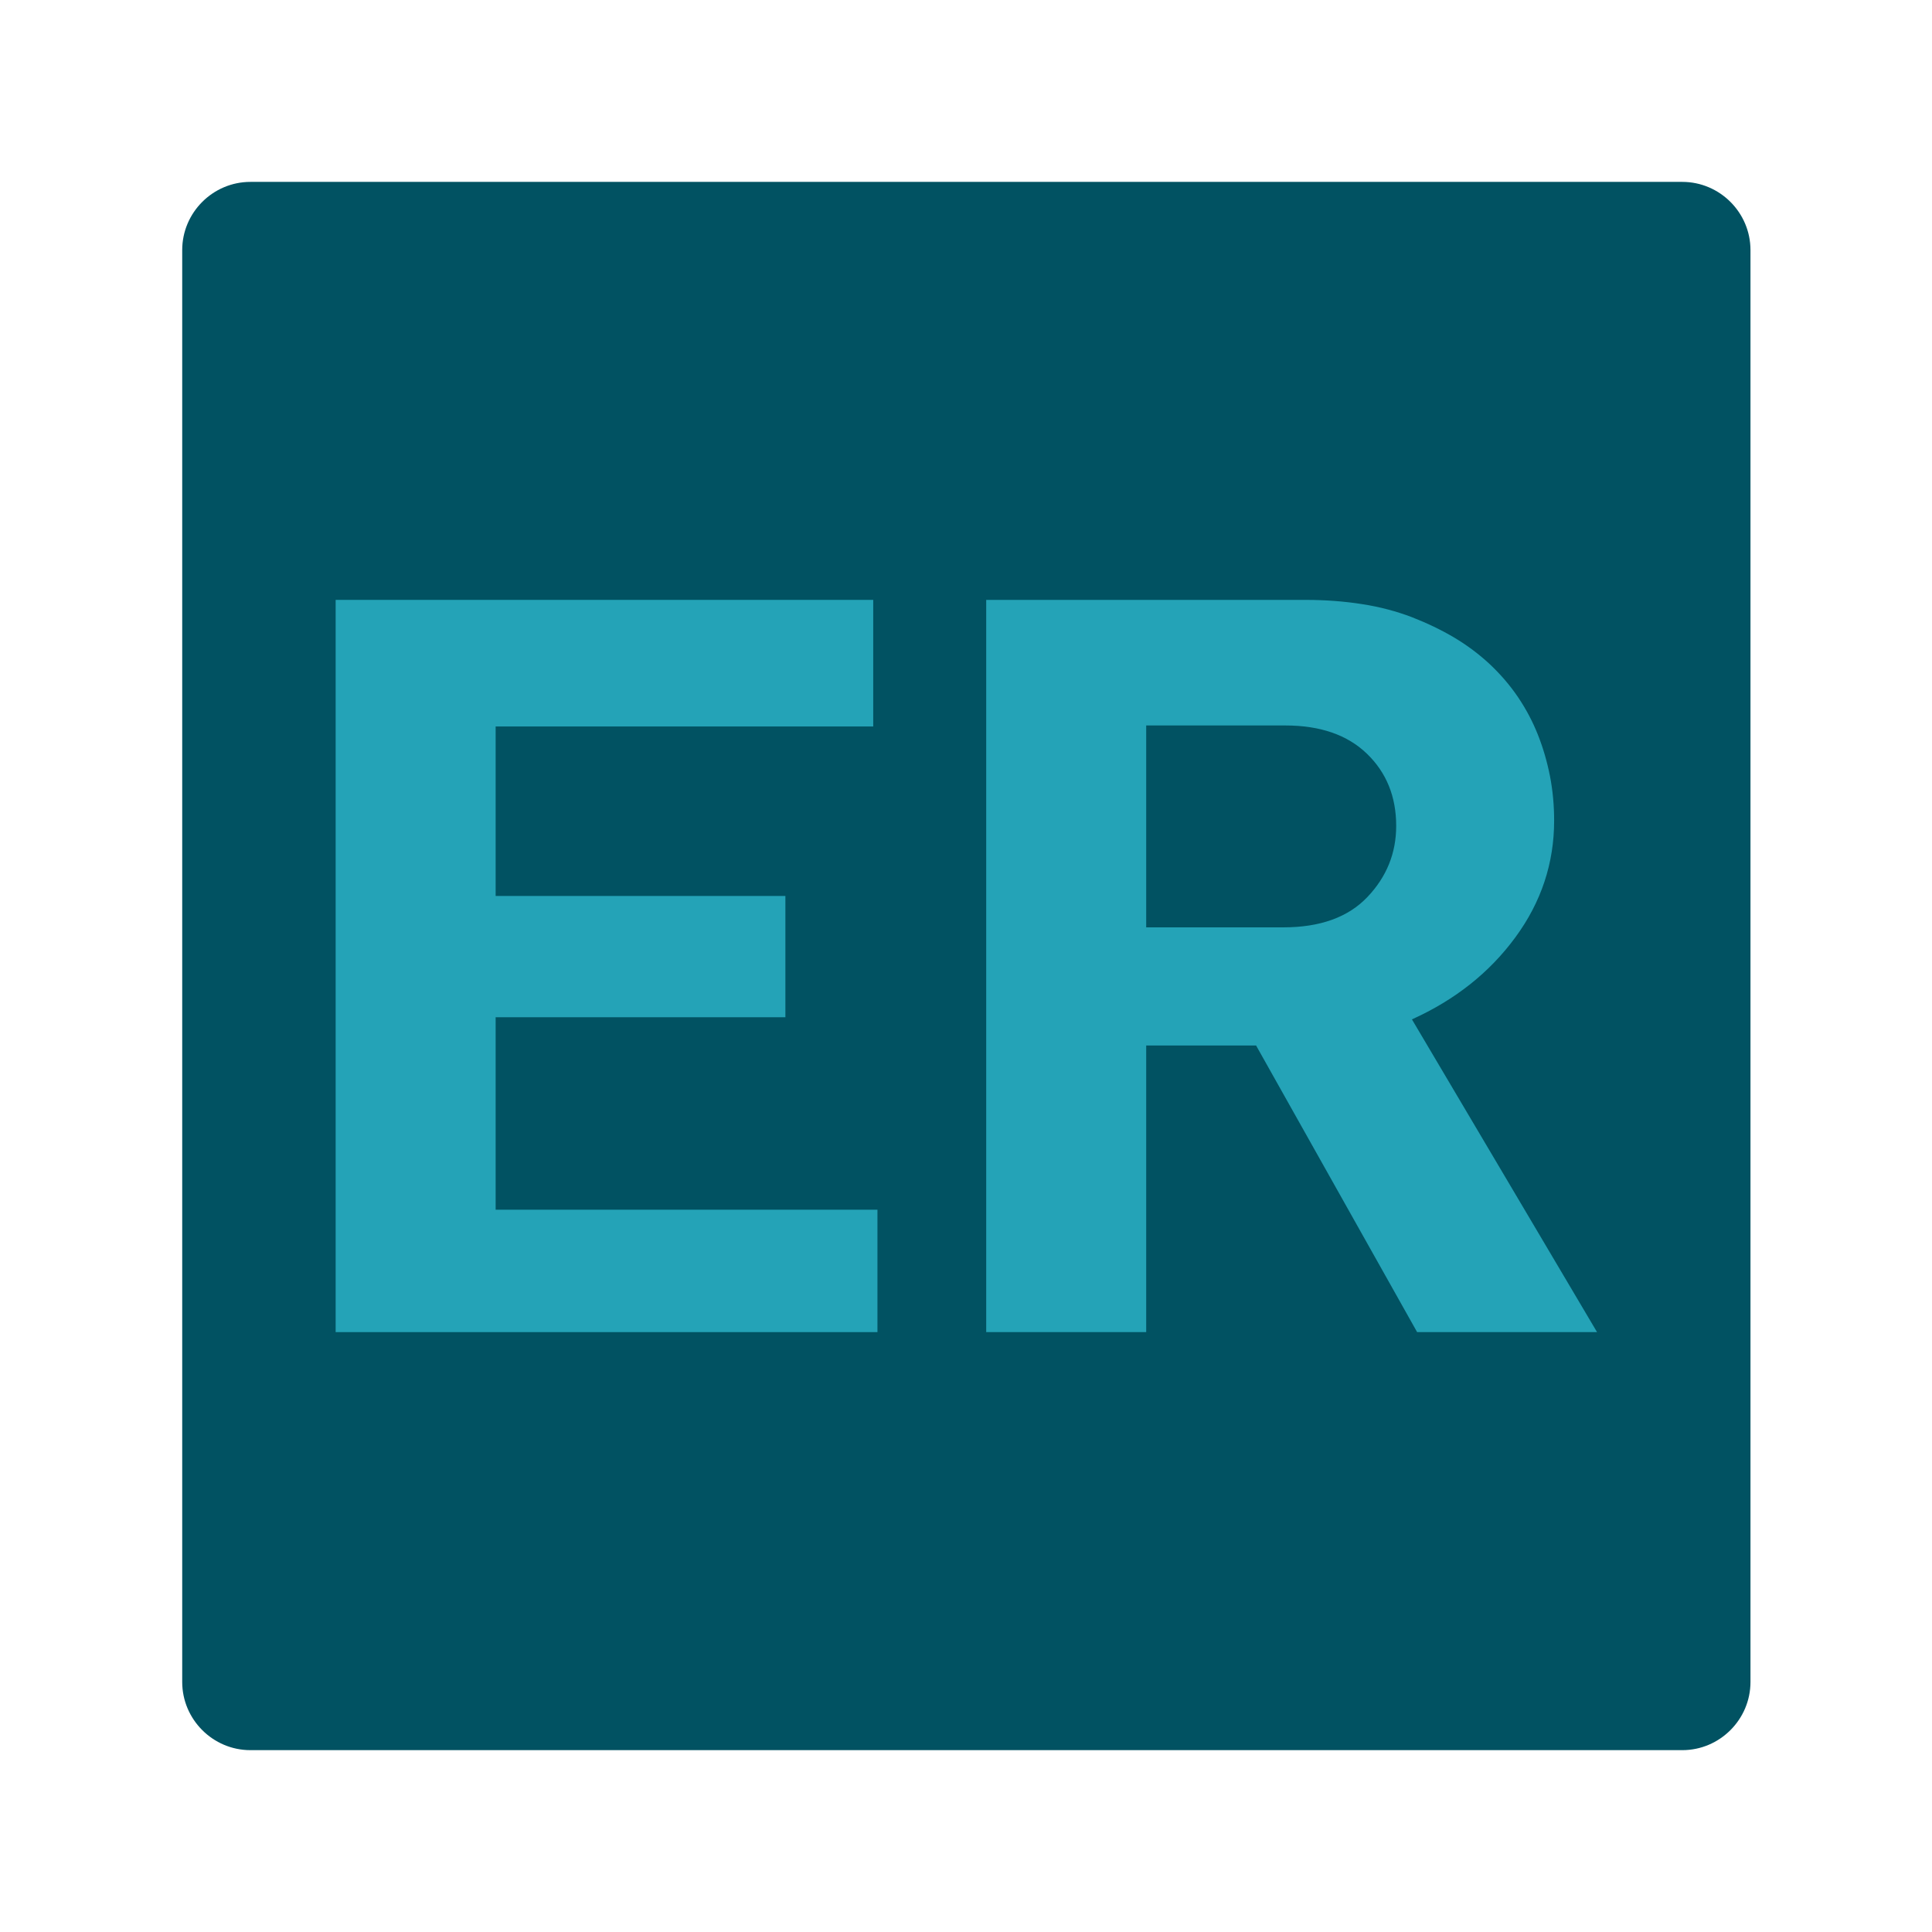
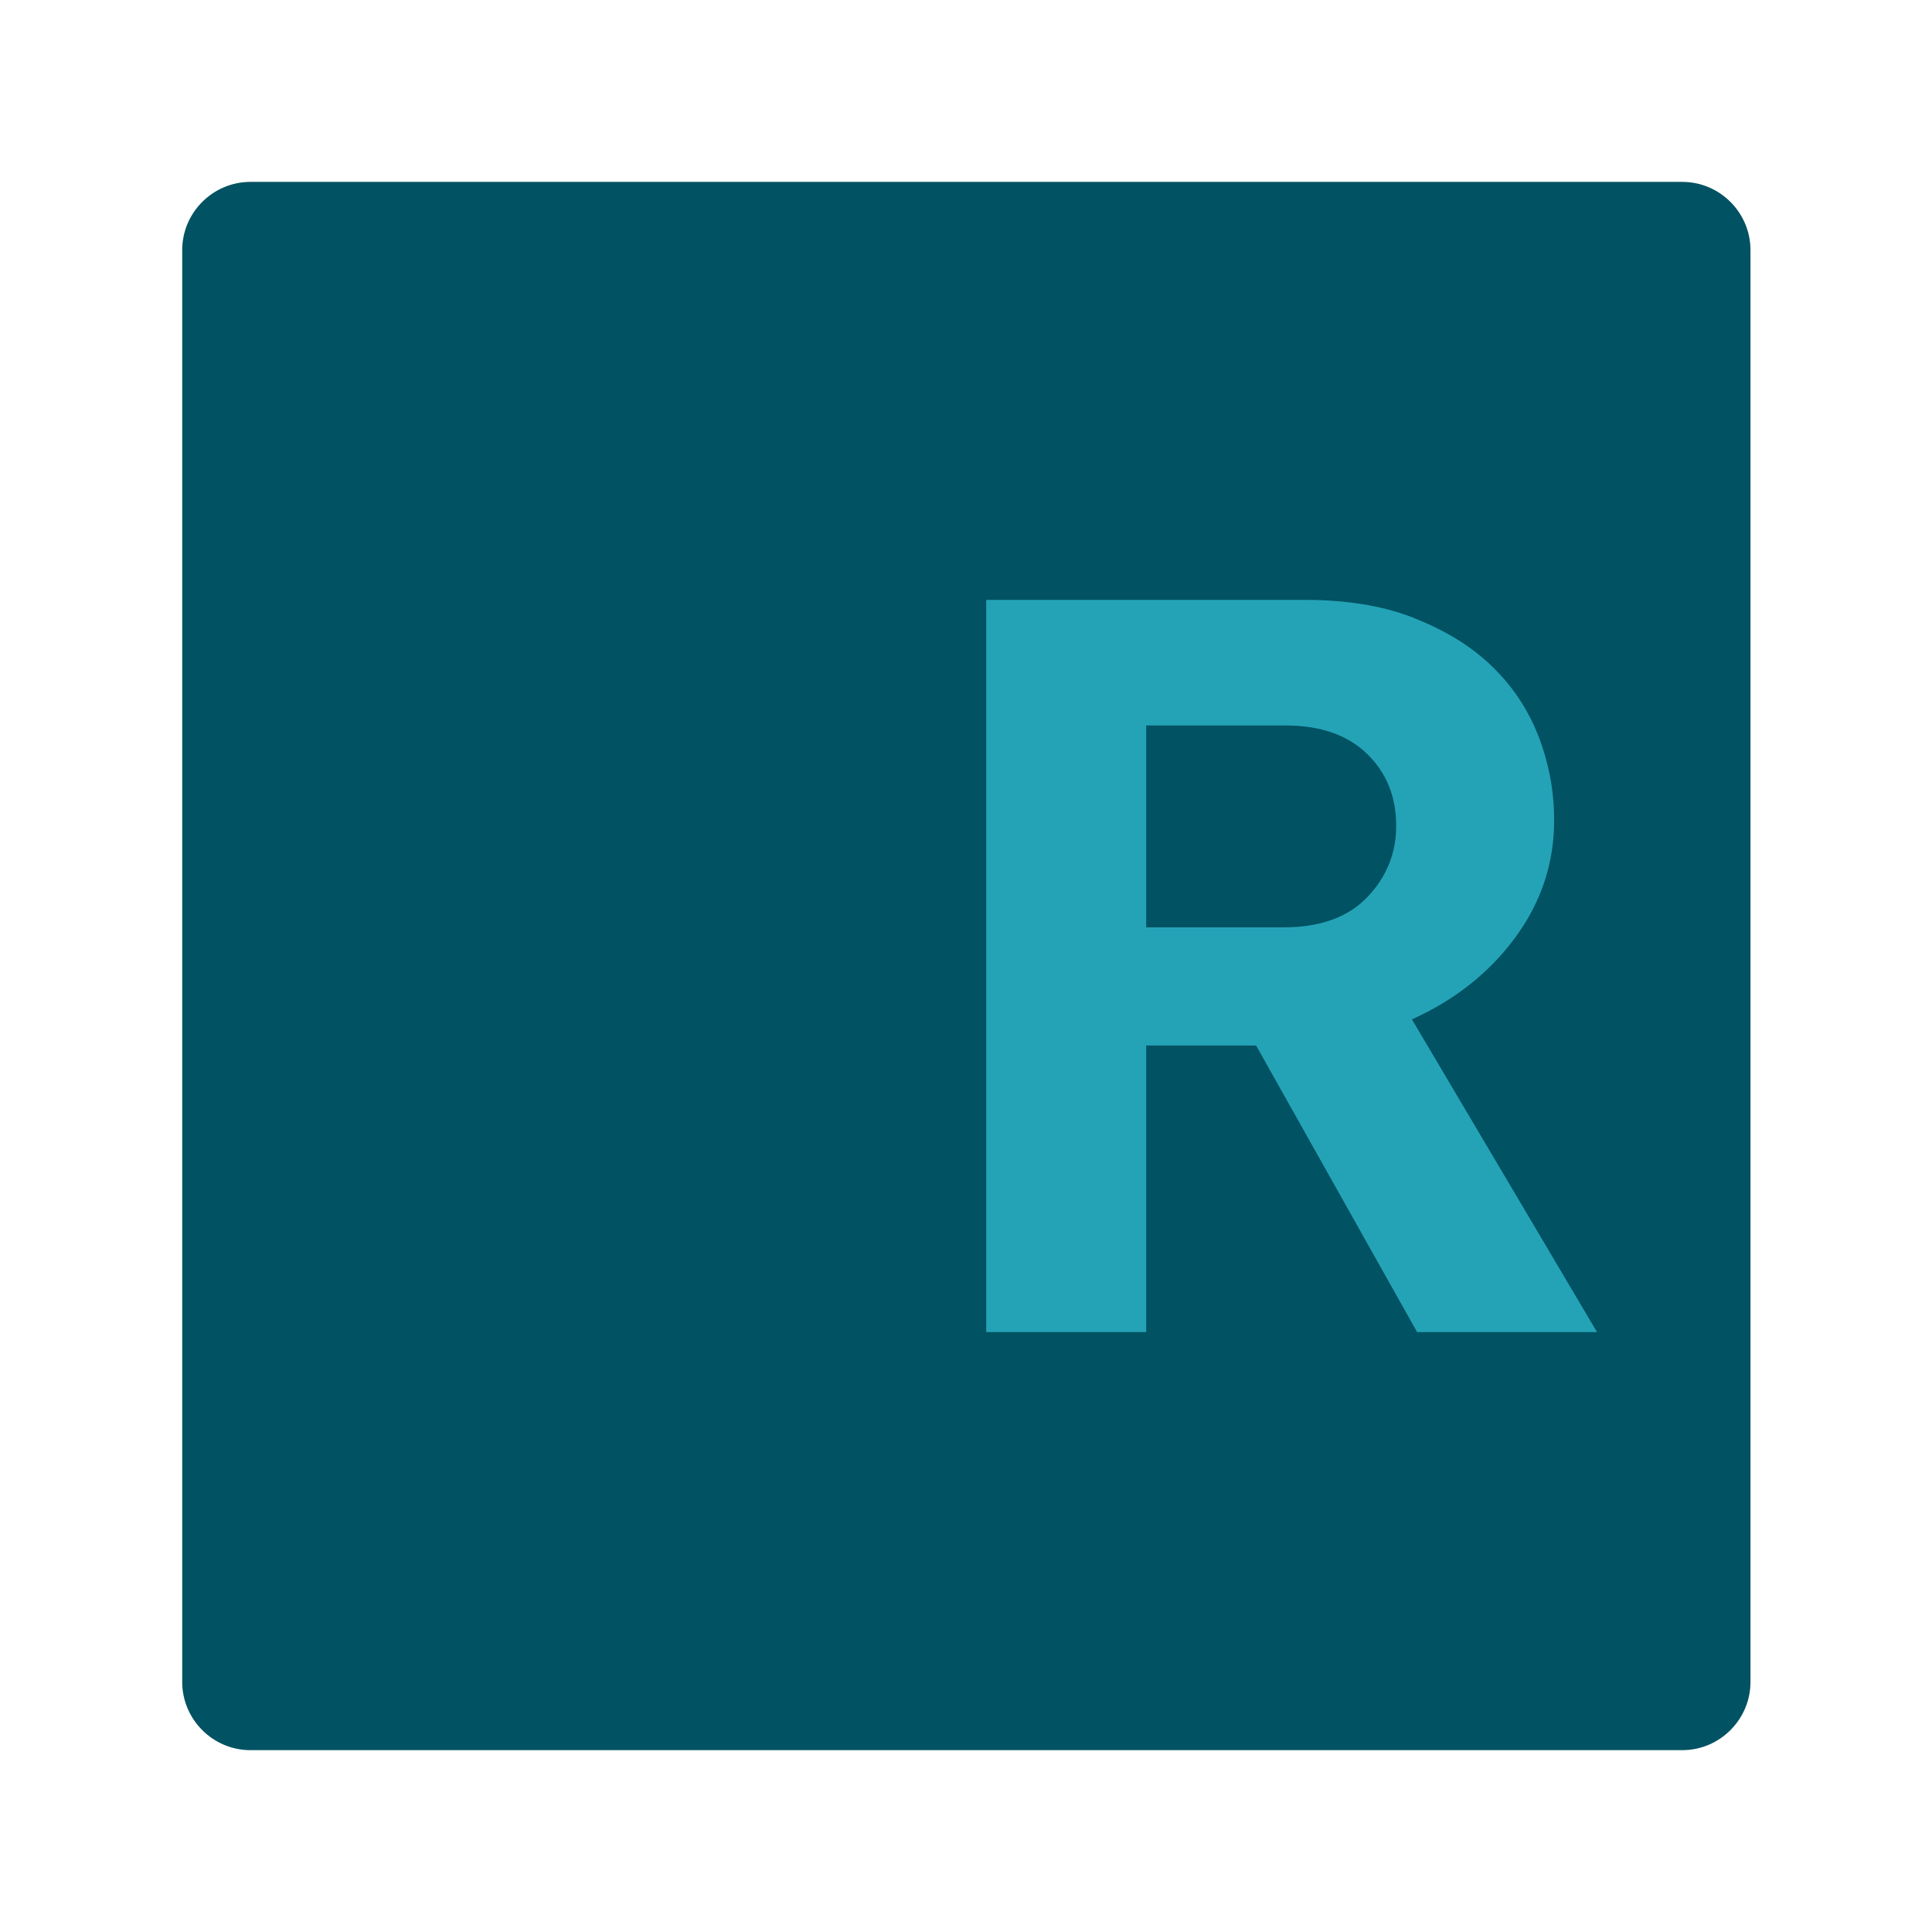
<svg xmlns="http://www.w3.org/2000/svg" width="48" height="48" viewBox="0 0 48 48" fill="none">
  <path d="M41.796 43.482H6.221C5.289 43.482 4.527 42.719 4.527 41.788V6.213C4.527 5.281 5.289 4.519 6.221 4.519H41.796C42.728 4.519 43.49 5.281 43.49 6.213V41.788C43.49 42.719 42.728 43.482 41.796 43.482Z" fill="#015262" />
-   <path d="M8.339 33.096V14.904H21.695V18.049H12.314V22.26H19.513V25.273H12.314V30.055H21.8V33.096H8.339Z" fill="#24A3B7" />
  <path d="M24.502 14.904H32.428C32.93 14.904 33.402 14.94 33.844 15.01C34.286 15.078 34.697 15.188 35.079 15.334C35.459 15.482 35.81 15.651 36.131 15.841C36.451 16.032 36.745 16.252 37.015 16.503C37.282 16.755 37.517 17.028 37.716 17.322C37.915 17.618 38.08 17.928 38.21 18.258C38.34 18.586 38.439 18.929 38.509 19.284C38.578 19.639 38.612 20.007 38.612 20.388C38.612 21.445 38.292 22.412 37.651 23.285C37.009 24.161 36.152 24.842 35.079 25.326L39.678 33.096H35.208L31.207 25.975H28.477V33.096H24.502V14.904ZM28.477 18.024V23.04H31.882C32.8 23.04 33.497 22.788 33.974 22.285C34.451 21.784 34.688 21.194 34.688 20.519C34.688 19.792 34.445 19.193 33.961 18.726C33.476 18.258 32.8 18.024 31.934 18.024H28.477Z" fill="#24A3B7" />
</svg>